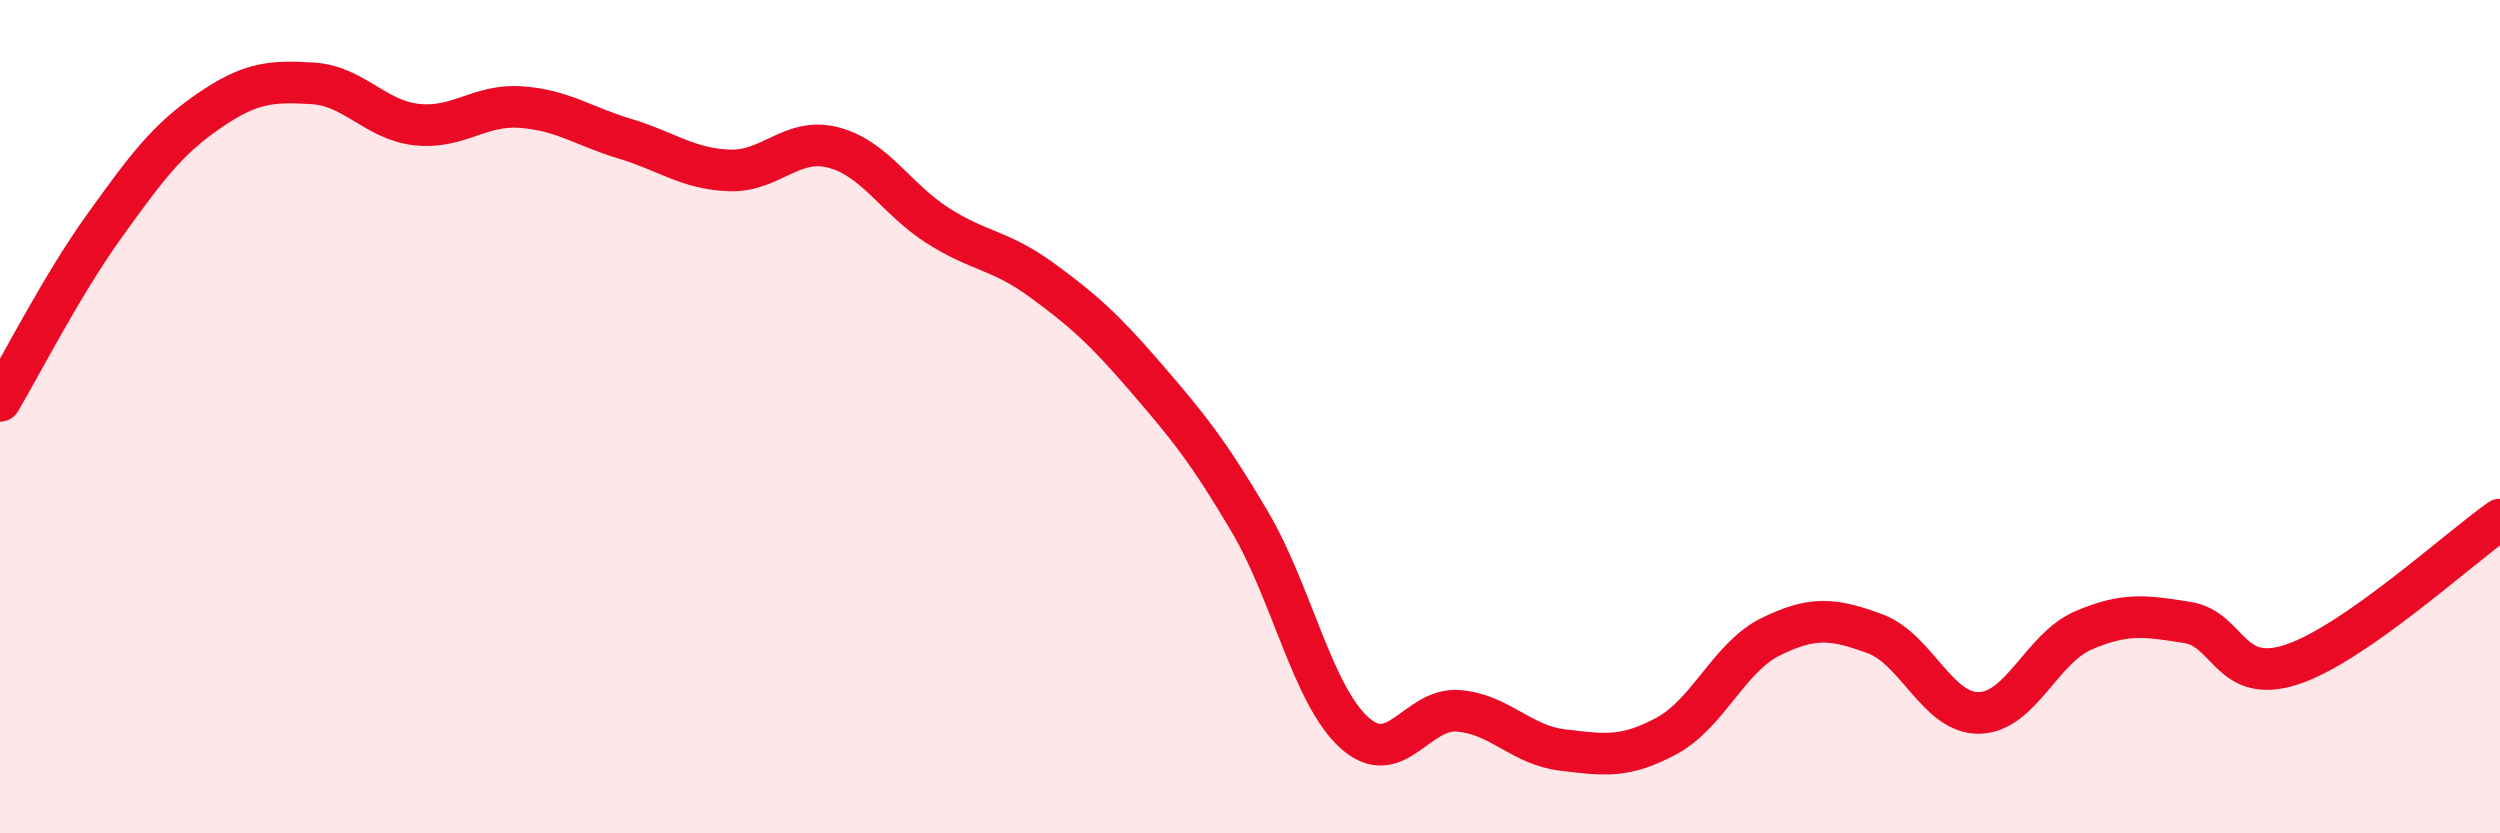
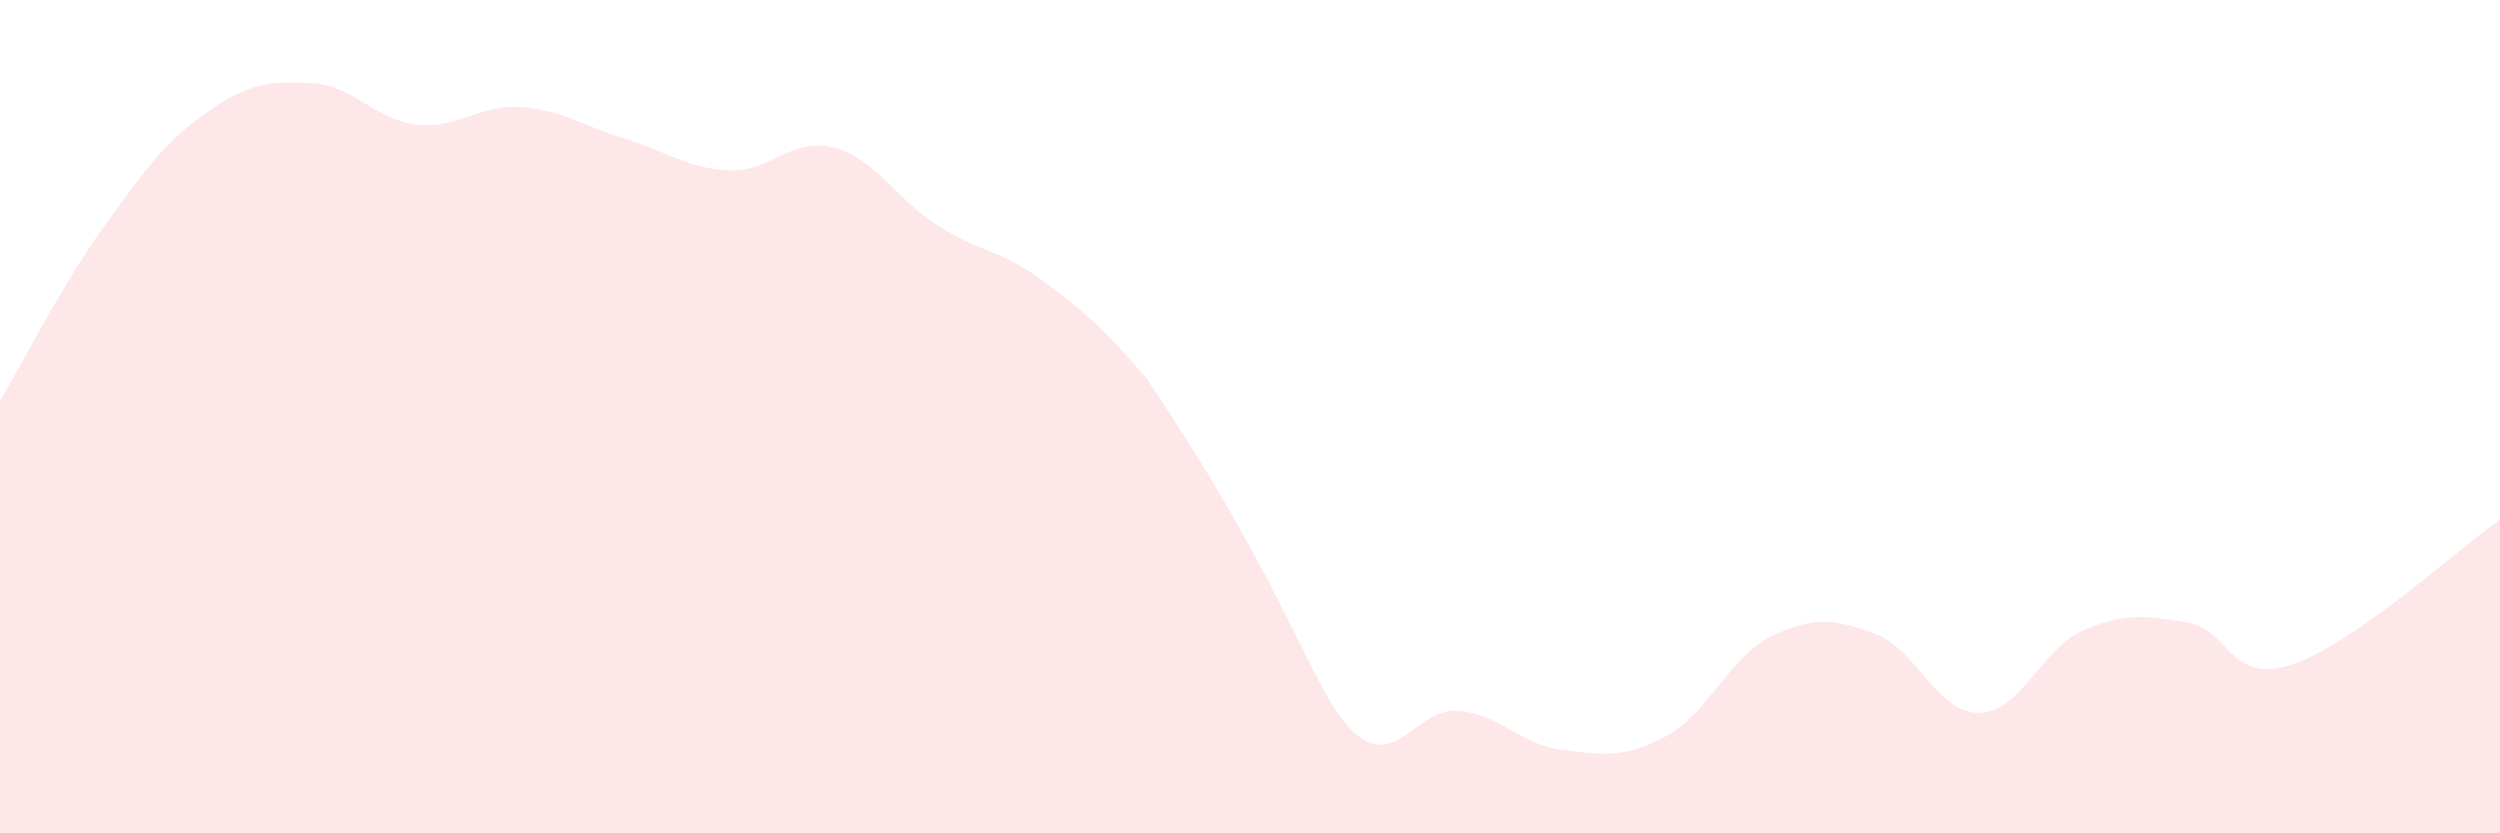
<svg xmlns="http://www.w3.org/2000/svg" width="60" height="20" viewBox="0 0 60 20">
-   <path d="M 0,9.62 C 0.5,8.78 1.5,6.82 2.5,5.43 C 3.5,4.04 4,3.36 5,2.67 C 6,1.98 6.5,1.94 7.5,2 C 8.5,2.06 9,2.88 10,2.99 C 11,3.1 11.5,2.5 12.5,2.57 C 13.5,2.64 14,3.03 15,3.33 C 16,3.63 16.5,4.05 17.5,4.09 C 18.5,4.13 19,3.28 20,3.54 C 21,3.8 21.5,4.77 22.5,5.41 C 23.5,6.05 24,5.99 25,6.72 C 26,7.45 26.5,7.9 27.5,9.06 C 28.5,10.22 29,10.83 30,12.53 C 31,14.23 31.5,16.67 32.5,17.58 C 33.5,18.49 34,16.98 35,17.06 C 36,17.14 36.5,17.88 37.5,18 C 38.5,18.12 39,18.2 40,17.66 C 41,17.12 41.5,15.77 42.5,15.28 C 43.5,14.79 44,14.84 45,15.21 C 46,15.58 46.5,17.13 47.5,17.11 C 48.5,17.09 49,15.56 50,15.13 C 51,14.7 51.5,14.78 52.5,14.94 C 53.5,15.1 53.5,16.44 55,15.95 C 56.5,15.46 59,13.17 60,12.47L60 20L0 20Z" fill="#EB0A25" opacity="0.1" stroke-linecap="round" stroke-linejoin="round" />
-   <path d="M 0,9.62 C 0.5,8.78 1.5,6.82 2.5,5.43 C 3.5,4.04 4,3.36 5,2.67 C 6,1.98 6.5,1.94 7.5,2 C 8.5,2.06 9,2.88 10,2.99 C 11,3.1 11.5,2.5 12.5,2.57 C 13.5,2.64 14,3.03 15,3.33 C 16,3.63 16.5,4.05 17.5,4.09 C 18.5,4.13 19,3.28 20,3.54 C 21,3.8 21.5,4.77 22.5,5.41 C 23.5,6.05 24,5.99 25,6.72 C 26,7.45 26.5,7.9 27.5,9.06 C 28.5,10.22 29,10.83 30,12.53 C 31,14.23 31.5,16.67 32.5,17.58 C 33.5,18.49 34,16.98 35,17.06 C 36,17.14 36.5,17.88 37.5,18 C 38.5,18.12 39,18.2 40,17.66 C 41,17.12 41.5,15.77 42.5,15.28 C 43.5,14.79 44,14.84 45,15.21 C 46,15.58 46.5,17.13 47.5,17.11 C 48.5,17.09 49,15.56 50,15.13 C 51,14.7 51.5,14.78 52.5,14.94 C 53.5,15.1 53.5,16.44 55,15.95 C 56.5,15.46 59,13.17 60,12.47" stroke="#EB0A25" stroke-width="1" fill="none" stroke-linecap="round" stroke-linejoin="round" />
+   <path d="M 0,9.62 C 0.5,8.78 1.5,6.82 2.5,5.43 C 3.5,4.04 4,3.36 5,2.67 C 6,1.98 6.5,1.94 7.5,2 C 8.5,2.06 9,2.88 10,2.99 C 11,3.1 11.5,2.5 12.5,2.57 C 13.5,2.64 14,3.03 15,3.33 C 16,3.63 16.5,4.05 17.5,4.09 C 18.5,4.13 19,3.28 20,3.54 C 21,3.8 21.5,4.77 22.5,5.41 C 23.5,6.05 24,5.99 25,6.72 C 26,7.45 26.5,7.9 27.5,9.06 C 31,14.23 31.5,16.67 32.5,17.58 C 33.5,18.49 34,16.98 35,17.06 C 36,17.14 36.5,17.88 37.5,18 C 38.5,18.12 39,18.2 40,17.66 C 41,17.12 41.5,15.77 42.5,15.28 C 43.5,14.79 44,14.84 45,15.21 C 46,15.58 46.5,17.13 47.5,17.11 C 48.5,17.09 49,15.56 50,15.13 C 51,14.7 51.5,14.78 52.5,14.94 C 53.5,15.1 53.5,16.44 55,15.95 C 56.5,15.46 59,13.17 60,12.47L60 20L0 20Z" fill="#EB0A25" opacity="0.1" stroke-linecap="round" stroke-linejoin="round" />
</svg>